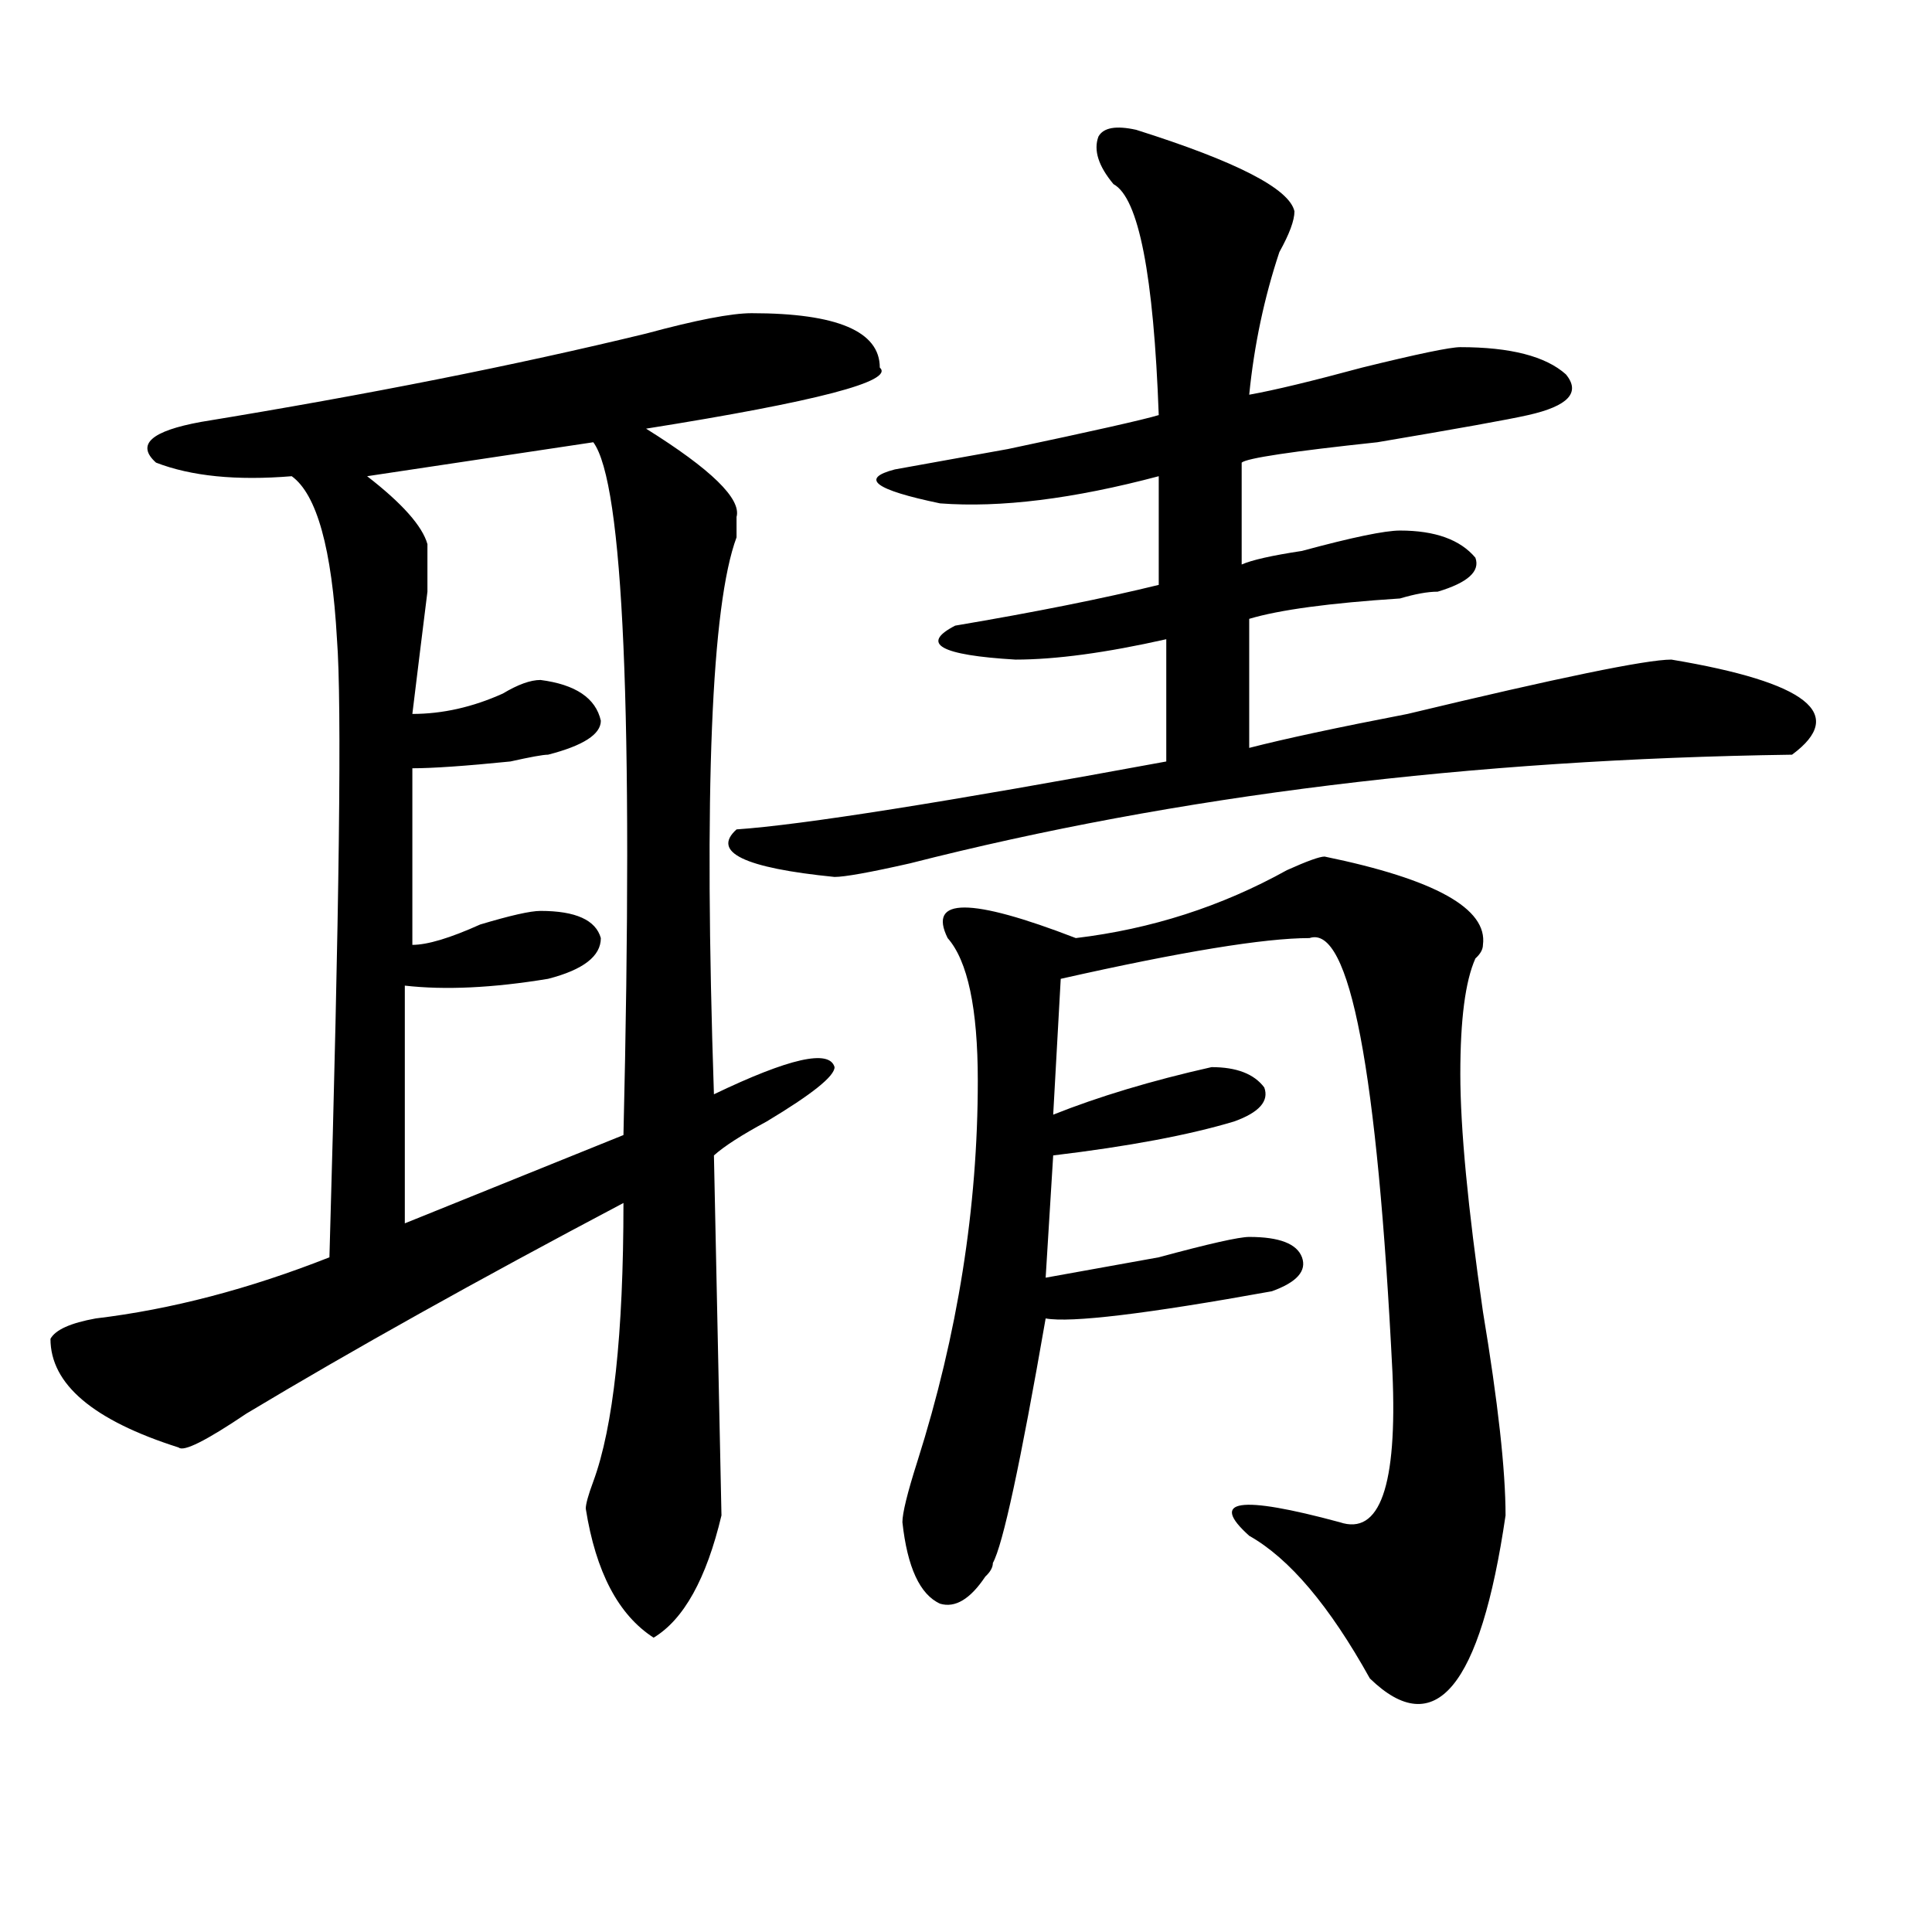
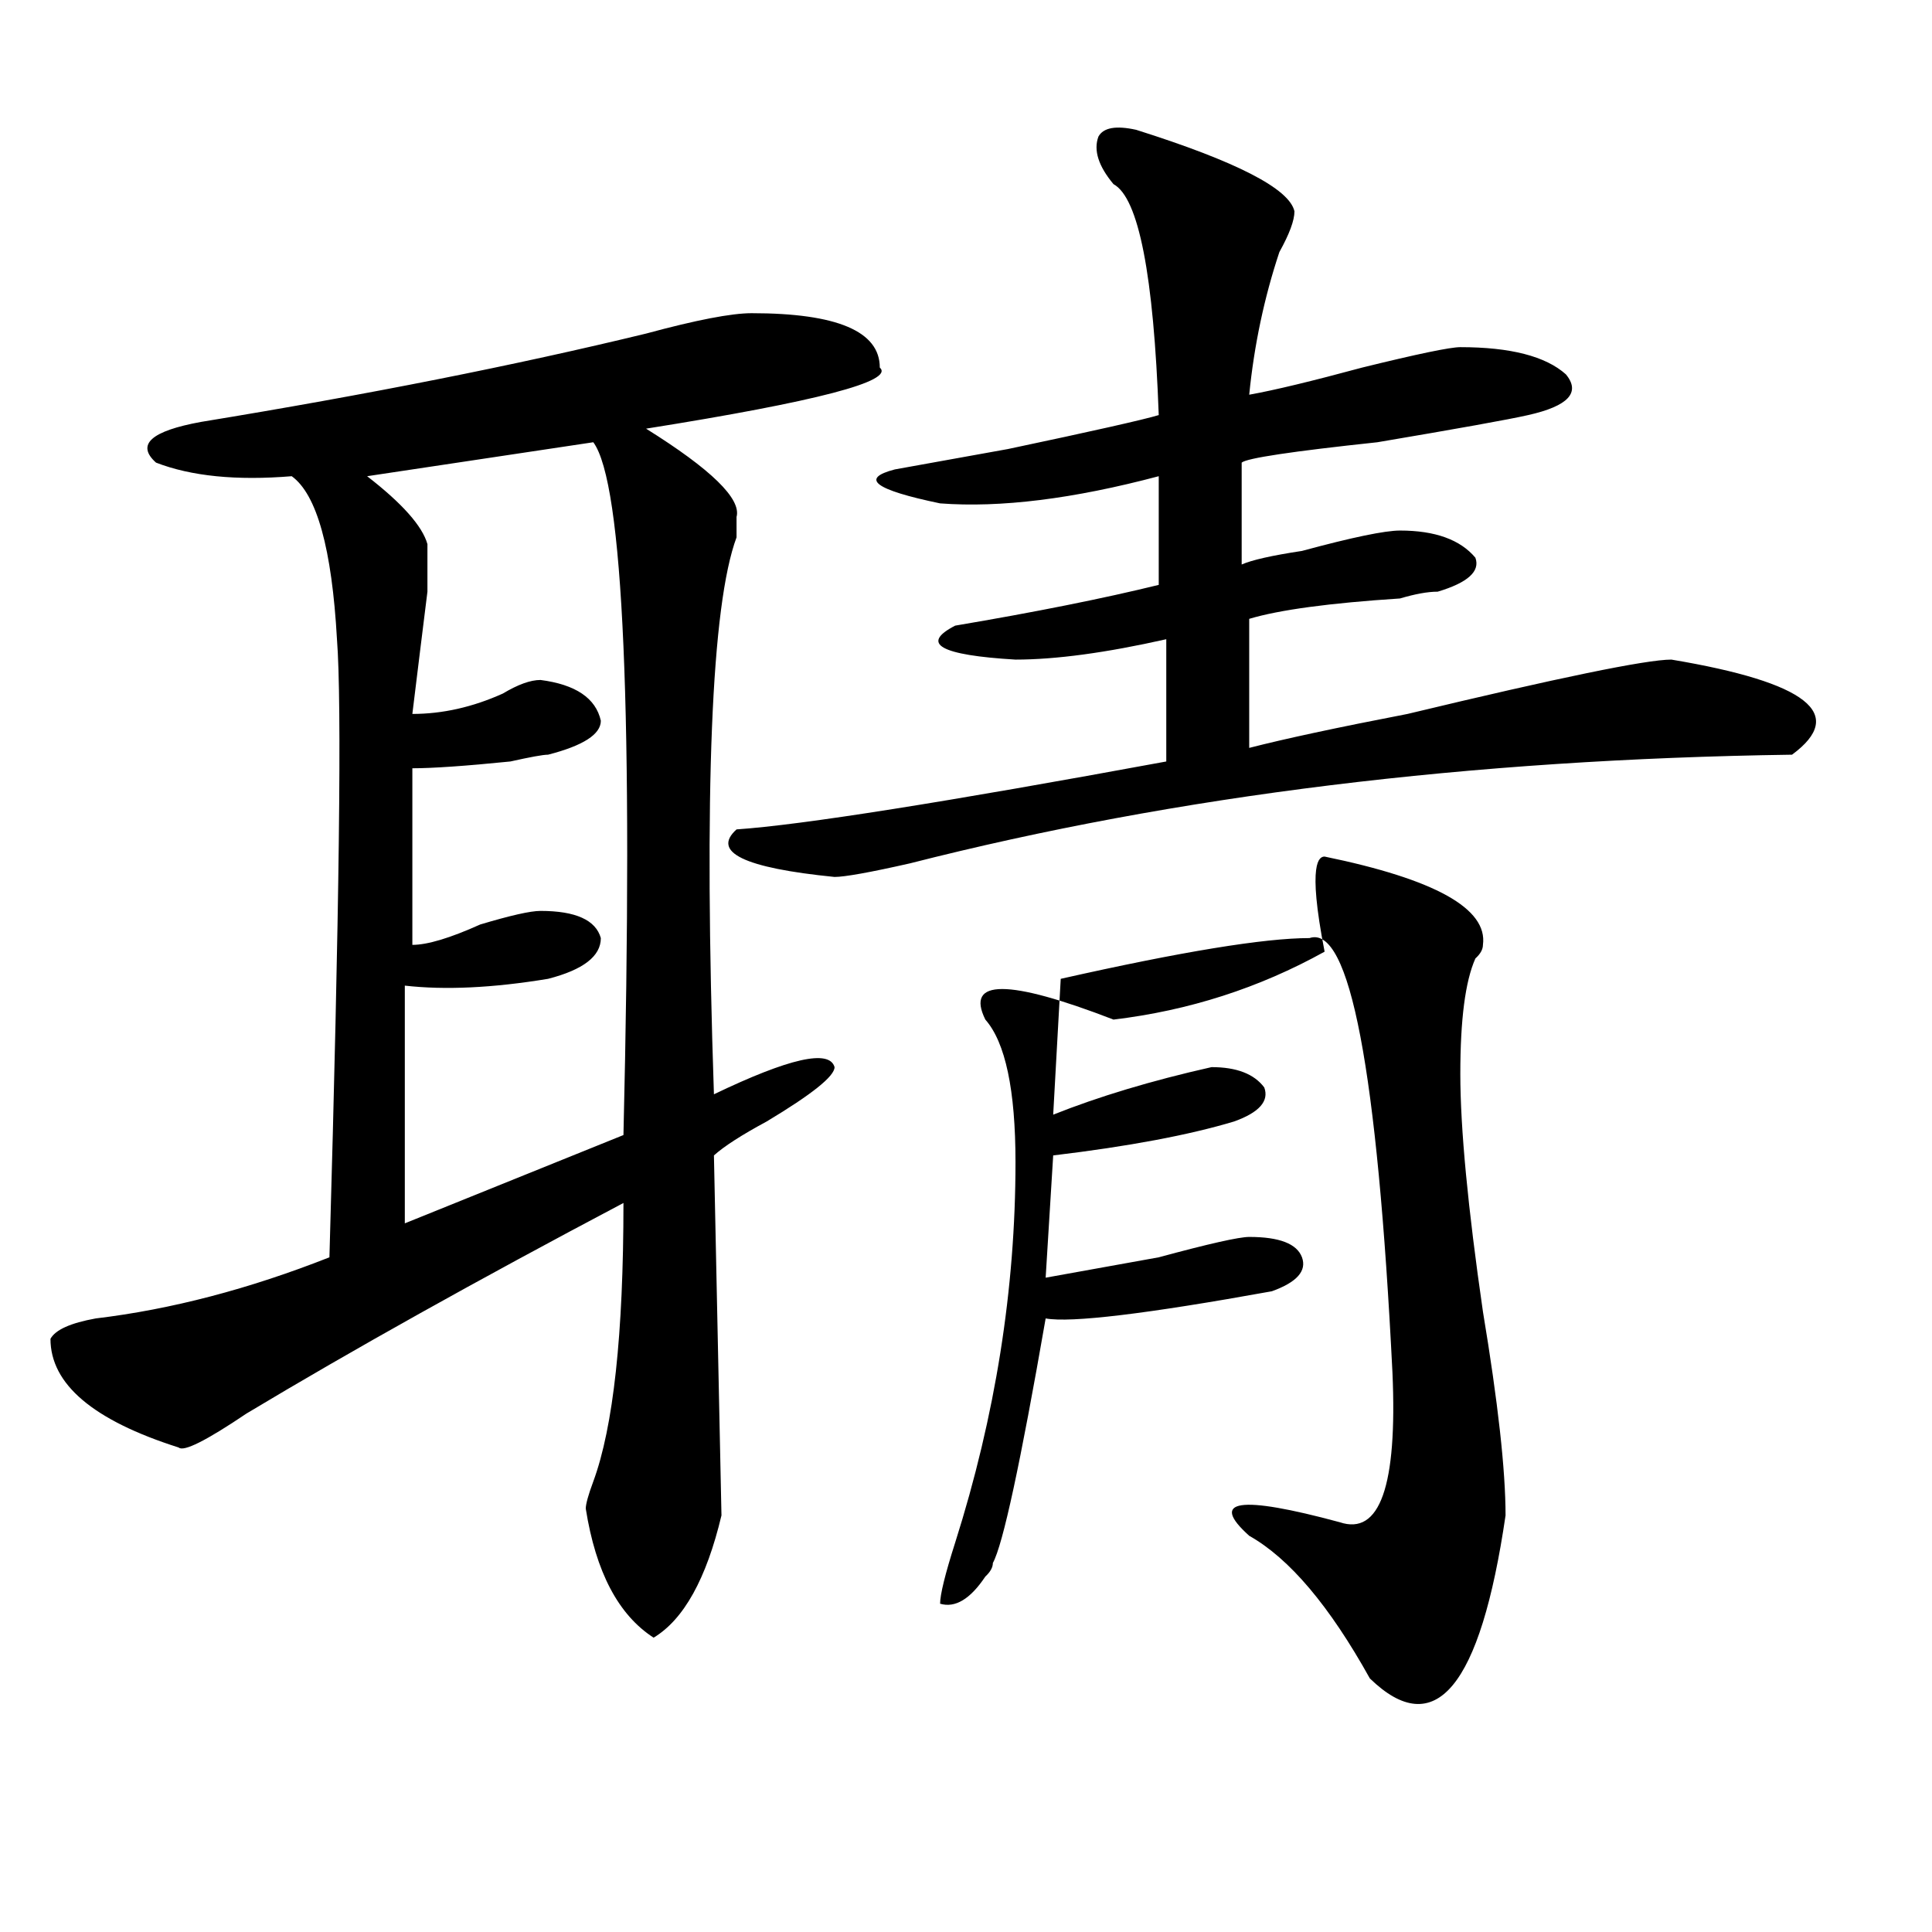
<svg xmlns="http://www.w3.org/2000/svg" version="1.1" id="图层_1" x="0px" y="0px" width="1000px" height="1000px" viewBox="0 0 1000 1000" enable-background="new 0 0 1000 1000" xml:space="preserve">
-   <path d="M389.039,162.109c44.206,0,66.34,9.394,66.34,28.125c7.805,7.031-32.561,17.578-120.973,31.641  c33.779,21.094,49.389,36.365,46.828,45.703c0,2.362,0,5.878,0,10.547c-13.049,35.156-16.951,131.287-11.707,288.281  c39.023-18.731,59.815-23.4,62.438-14.063c0,4.725-11.707,14.063-35.121,28.125c-13.049,7.031-22.134,12.909-27.316,17.578  l3.902,186.328c-7.805,32.794-19.512,53.888-35.121,63.281c-18.231-11.756-29.938-34.003-35.121-66.797  c0-2.307,1.28-7.031,3.902-14.063c10.365-28.125,15.609-76.135,15.609-144.141c-75.486,39.881-140.484,76.19-195.117,108.984  c-20.854,14.063-32.561,19.94-35.121,17.578c-44.268-14.063-66.34-32.794-66.34-56.25c2.561-4.669,10.365-8.185,23.414-10.547  c39.023-4.669,79.327-15.216,120.973-31.641c5.183-180.45,6.463-287.072,3.902-319.922c-2.622-46.856-10.427-74.981-23.414-84.375  c-28.658,2.362-52.072,0-70.242-7.031c-10.427-9.338-2.622-16.369,23.414-21.094c85.852-14.063,162.557-29.278,230.238-45.703  C360.381,165.625,378.612,162.109,389.039,162.109z M307.09,228.906l-117.07,17.578c18.17,14.063,28.597,25.818,31.219,35.156  c0,2.362,0,10.547,0,24.609c-2.622,21.094-5.244,42.188-7.805,63.281c15.609,0,31.219-3.516,46.828-10.547  c7.805-4.669,14.268-7.031,19.512-7.031c18.17,2.362,28.597,9.394,31.219,21.094c0,7.031-9.146,12.909-27.316,17.578  c-2.622,0-9.146,1.209-19.512,3.516c-23.414,2.362-40.365,3.516-50.73,3.516v91.406c7.805,0,19.512-3.516,35.121-10.547  c15.609-4.669,25.975-7.031,31.219-7.031c18.17,0,28.597,4.725,31.219,14.063c0,9.394-9.146,16.425-27.316,21.094  c-28.658,4.725-53.353,5.878-74.145,3.516v123.047L322.699,587.5C327.882,369.531,322.699,250,307.09,228.906z M588.059,67.188  c52.011,16.425,79.327,30.487,81.949,42.188c0,4.725-2.622,11.756-7.805,21.094c-7.805,23.456-13.049,48.065-15.609,73.828  c12.987-2.307,32.499-7.031,58.535-14.063c28.597-7.031,45.486-10.547,50.73-10.547c25.975,0,44.206,4.725,54.633,14.063  c7.805,9.394,1.28,16.425-19.512,21.094c-10.427,2.362-36.463,7.031-78.047,14.063c-44.268,4.725-67.682,8.24-70.242,10.547v52.734  c5.183-2.307,15.609-4.669,31.219-7.031c25.975-7.031,42.926-10.547,50.73-10.547c18.17,0,31.219,4.725,39.023,14.063  c2.561,7.031-3.902,12.909-19.512,17.578c-5.244,0-11.707,1.209-19.512,3.516c-36.463,2.362-62.438,5.878-78.047,10.547v66.797  c18.17-4.669,45.486-10.547,81.949-17.578c78.047-18.731,123.533-28.125,136.582-28.125c70.242,11.756,91.034,28.125,62.438,49.219  c-166.521,2.362-318.712,21.094-456.574,56.25c-20.854,4.725-33.841,7.031-39.023,7.031c-46.828-4.669-63.779-12.854-50.73-24.609  c33.779-2.307,107.924-14.063,222.434-35.156v-63.281c-31.219,7.031-57.255,10.547-78.047,10.547  c-39.023-2.307-49.45-8.185-31.219-17.578c41.584-7.031,76.705-14.063,105.363-21.094v-56.25  c-44.268,11.756-81.949,16.425-113.168,14.063c-33.841-7.031-41.646-12.854-23.414-17.578c12.987-2.307,32.499-5.822,58.535-10.547  c44.206-9.338,70.242-15.216,78.047-17.578c-2.622-72.619-10.427-112.5-23.414-119.531c-7.805-9.338-10.427-17.578-7.805-24.609  C571.107,66.034,577.632,64.881,588.059,67.188z M685.617,443.359c57.193,11.756,84.51,26.972,81.949,45.703  c0,2.362-1.342,4.725-3.902,7.031c-5.244,11.756-7.805,31.641-7.805,59.766s3.902,69.159,11.707,123.047  c7.805,46.912,11.707,82.068,11.707,105.469c-13.049,89.044-36.463,117.169-70.242,84.375  c-20.854-37.519-41.646-62.128-62.438-73.828c-20.854-18.731-5.244-21.094,46.828-7.031c20.792,7.031,29.877-18.731,27.316-77.344  c-7.805-156.994-22.134-232.031-42.926-225c-23.414,0-66.34,7.031-128.777,21.094l-3.902,70.313  c23.414-9.338,50.73-17.578,81.949-24.609c12.987,0,22.072,3.516,27.316,10.547c2.561,7.031-2.622,12.909-15.609,17.578  c-23.414,7.031-54.633,12.909-93.656,17.578l-3.902,63.281c12.987-2.307,32.499-5.822,58.535-10.547  c25.975-7.031,41.584-10.547,46.828-10.547c15.609,0,24.694,3.516,27.316,10.547c2.561,7.031-2.622,12.909-15.609,17.578  c-65.06,11.756-104.083,16.425-117.07,14.063c-13.049,75.037-22.134,117.169-27.316,126.563c0,2.307-1.342,4.669-3.902,7.031  c-7.805,11.7-15.609,16.369-23.414,14.063c-10.427-4.725-16.951-18.787-19.512-42.188c0-4.669,2.561-15.216,7.805-31.641  c20.792-65.588,31.219-131.231,31.219-196.875c0-37.463-5.244-62.072-15.609-73.828c-10.427-21.094,11.707-21.094,66.34,0  c39.023-4.669,75.425-16.369,109.266-35.156C676.471,445.722,682.995,443.359,685.617,443.359z" />
+   <path d="M389.039,162.109c44.206,0,66.34,9.394,66.34,28.125c7.805,7.031-32.561,17.578-120.973,31.641  c33.779,21.094,49.389,36.365,46.828,45.703c0,2.362,0,5.878,0,10.547c-13.049,35.156-16.951,131.287-11.707,288.281  c39.023-18.731,59.815-23.4,62.438-14.063c0,4.725-11.707,14.063-35.121,28.125c-13.049,7.031-22.134,12.909-27.316,17.578  l3.902,186.328c-7.805,32.794-19.512,53.888-35.121,63.281c-18.231-11.756-29.938-34.003-35.121-66.797  c0-2.307,1.28-7.031,3.902-14.063c10.365-28.125,15.609-76.135,15.609-144.141c-75.486,39.881-140.484,76.19-195.117,108.984  c-20.854,14.063-32.561,19.94-35.121,17.578c-44.268-14.063-66.34-32.794-66.34-56.25c2.561-4.669,10.365-8.185,23.414-10.547  c39.023-4.669,79.327-15.216,120.973-31.641c5.183-180.45,6.463-287.072,3.902-319.922c-2.622-46.856-10.427-74.981-23.414-84.375  c-28.658,2.362-52.072,0-70.242-7.031c-10.427-9.338-2.622-16.369,23.414-21.094c85.852-14.063,162.557-29.278,230.238-45.703  C360.381,165.625,378.612,162.109,389.039,162.109z M307.09,228.906l-117.07,17.578c18.17,14.063,28.597,25.818,31.219,35.156  c0,2.362,0,10.547,0,24.609c-2.622,21.094-5.244,42.188-7.805,63.281c15.609,0,31.219-3.516,46.828-10.547  c7.805-4.669,14.268-7.031,19.512-7.031c18.17,2.362,28.597,9.394,31.219,21.094c0,7.031-9.146,12.909-27.316,17.578  c-2.622,0-9.146,1.209-19.512,3.516c-23.414,2.362-40.365,3.516-50.73,3.516v91.406c7.805,0,19.512-3.516,35.121-10.547  c15.609-4.669,25.975-7.031,31.219-7.031c18.17,0,28.597,4.725,31.219,14.063c0,9.394-9.146,16.425-27.316,21.094  c-28.658,4.725-53.353,5.878-74.145,3.516v123.047L322.699,587.5C327.882,369.531,322.699,250,307.09,228.906z M588.059,67.188  c52.011,16.425,79.327,30.487,81.949,42.188c0,4.725-2.622,11.756-7.805,21.094c-7.805,23.456-13.049,48.065-15.609,73.828  c12.987-2.307,32.499-7.031,58.535-14.063c28.597-7.031,45.486-10.547,50.73-10.547c25.975,0,44.206,4.725,54.633,14.063  c7.805,9.394,1.28,16.425-19.512,21.094c-10.427,2.362-36.463,7.031-78.047,14.063c-44.268,4.725-67.682,8.24-70.242,10.547v52.734  c5.183-2.307,15.609-4.669,31.219-7.031c25.975-7.031,42.926-10.547,50.73-10.547c18.17,0,31.219,4.725,39.023,14.063  c2.561,7.031-3.902,12.909-19.512,17.578c-5.244,0-11.707,1.209-19.512,3.516c-36.463,2.362-62.438,5.878-78.047,10.547v66.797  c18.17-4.669,45.486-10.547,81.949-17.578c78.047-18.731,123.533-28.125,136.582-28.125c70.242,11.756,91.034,28.125,62.438,49.219  c-166.521,2.362-318.712,21.094-456.574,56.25c-20.854,4.725-33.841,7.031-39.023,7.031c-46.828-4.669-63.779-12.854-50.73-24.609  c33.779-2.307,107.924-14.063,222.434-35.156v-63.281c-31.219,7.031-57.255,10.547-78.047,10.547  c-39.023-2.307-49.45-8.185-31.219-17.578c41.584-7.031,76.705-14.063,105.363-21.094v-56.25  c-44.268,11.756-81.949,16.425-113.168,14.063c-33.841-7.031-41.646-12.854-23.414-17.578c12.987-2.307,32.499-5.822,58.535-10.547  c44.206-9.338,70.242-15.216,78.047-17.578c-2.622-72.619-10.427-112.5-23.414-119.531c-7.805-9.338-10.427-17.578-7.805-24.609  C571.107,66.034,577.632,64.881,588.059,67.188z M685.617,443.359c57.193,11.756,84.51,26.972,81.949,45.703  c0,2.362-1.342,4.725-3.902,7.031c-5.244,11.756-7.805,31.641-7.805,59.766s3.902,69.159,11.707,123.047  c7.805,46.912,11.707,82.068,11.707,105.469c-13.049,89.044-36.463,117.169-70.242,84.375  c-20.854-37.519-41.646-62.128-62.438-73.828c-20.854-18.731-5.244-21.094,46.828-7.031c20.792,7.031,29.877-18.731,27.316-77.344  c-7.805-156.994-22.134-232.031-42.926-225c-23.414,0-66.34,7.031-128.777,21.094l-3.902,70.313  c23.414-9.338,50.73-17.578,81.949-24.609c12.987,0,22.072,3.516,27.316,10.547c2.561,7.031-2.622,12.909-15.609,17.578  c-23.414,7.031-54.633,12.909-93.656,17.578l-3.902,63.281c12.987-2.307,32.499-5.822,58.535-10.547  c25.975-7.031,41.584-10.547,46.828-10.547c15.609,0,24.694,3.516,27.316,10.547c2.561,7.031-2.622,12.909-15.609,17.578  c-65.06,11.756-104.083,16.425-117.07,14.063c-13.049,75.037-22.134,117.169-27.316,126.563c0,2.307-1.342,4.669-3.902,7.031  c-7.805,11.7-15.609,16.369-23.414,14.063c0-4.669,2.561-15.216,7.805-31.641  c20.792-65.588,31.219-131.231,31.219-196.875c0-37.463-5.244-62.072-15.609-73.828c-10.427-21.094,11.707-21.094,66.34,0  c39.023-4.669,75.425-16.369,109.266-35.156C676.471,445.722,682.995,443.359,685.617,443.359z" />
</svg>